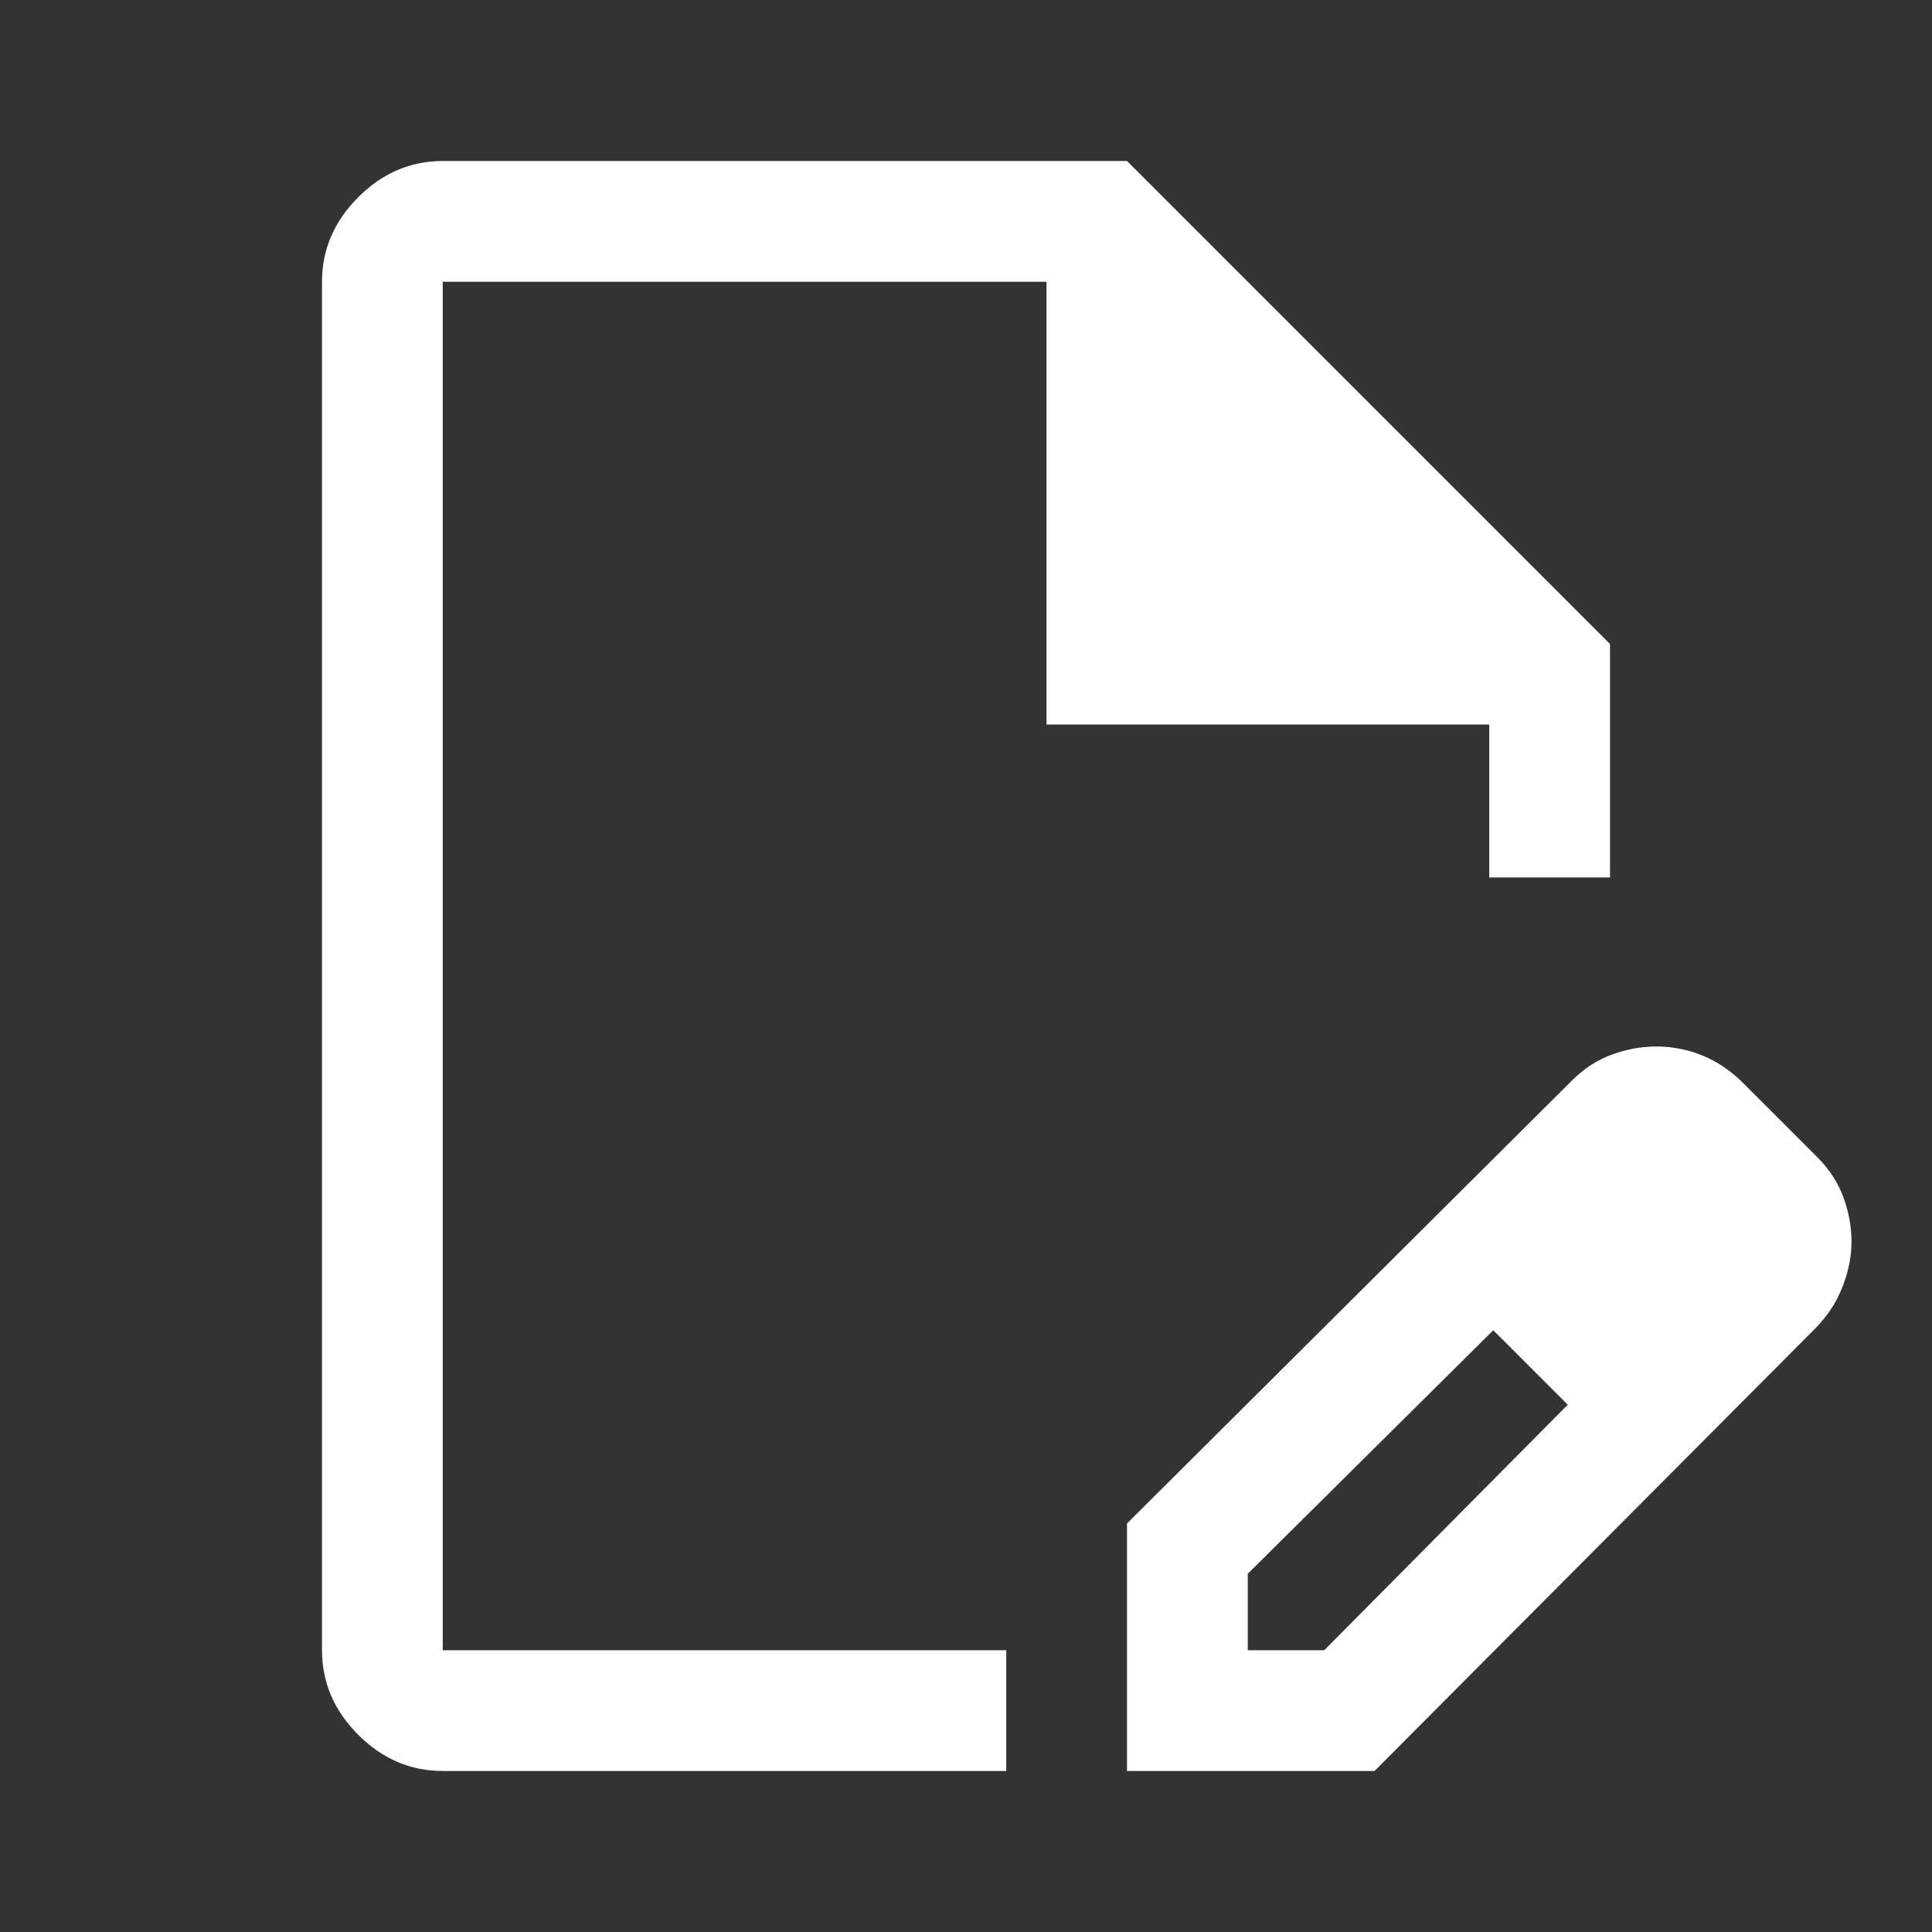
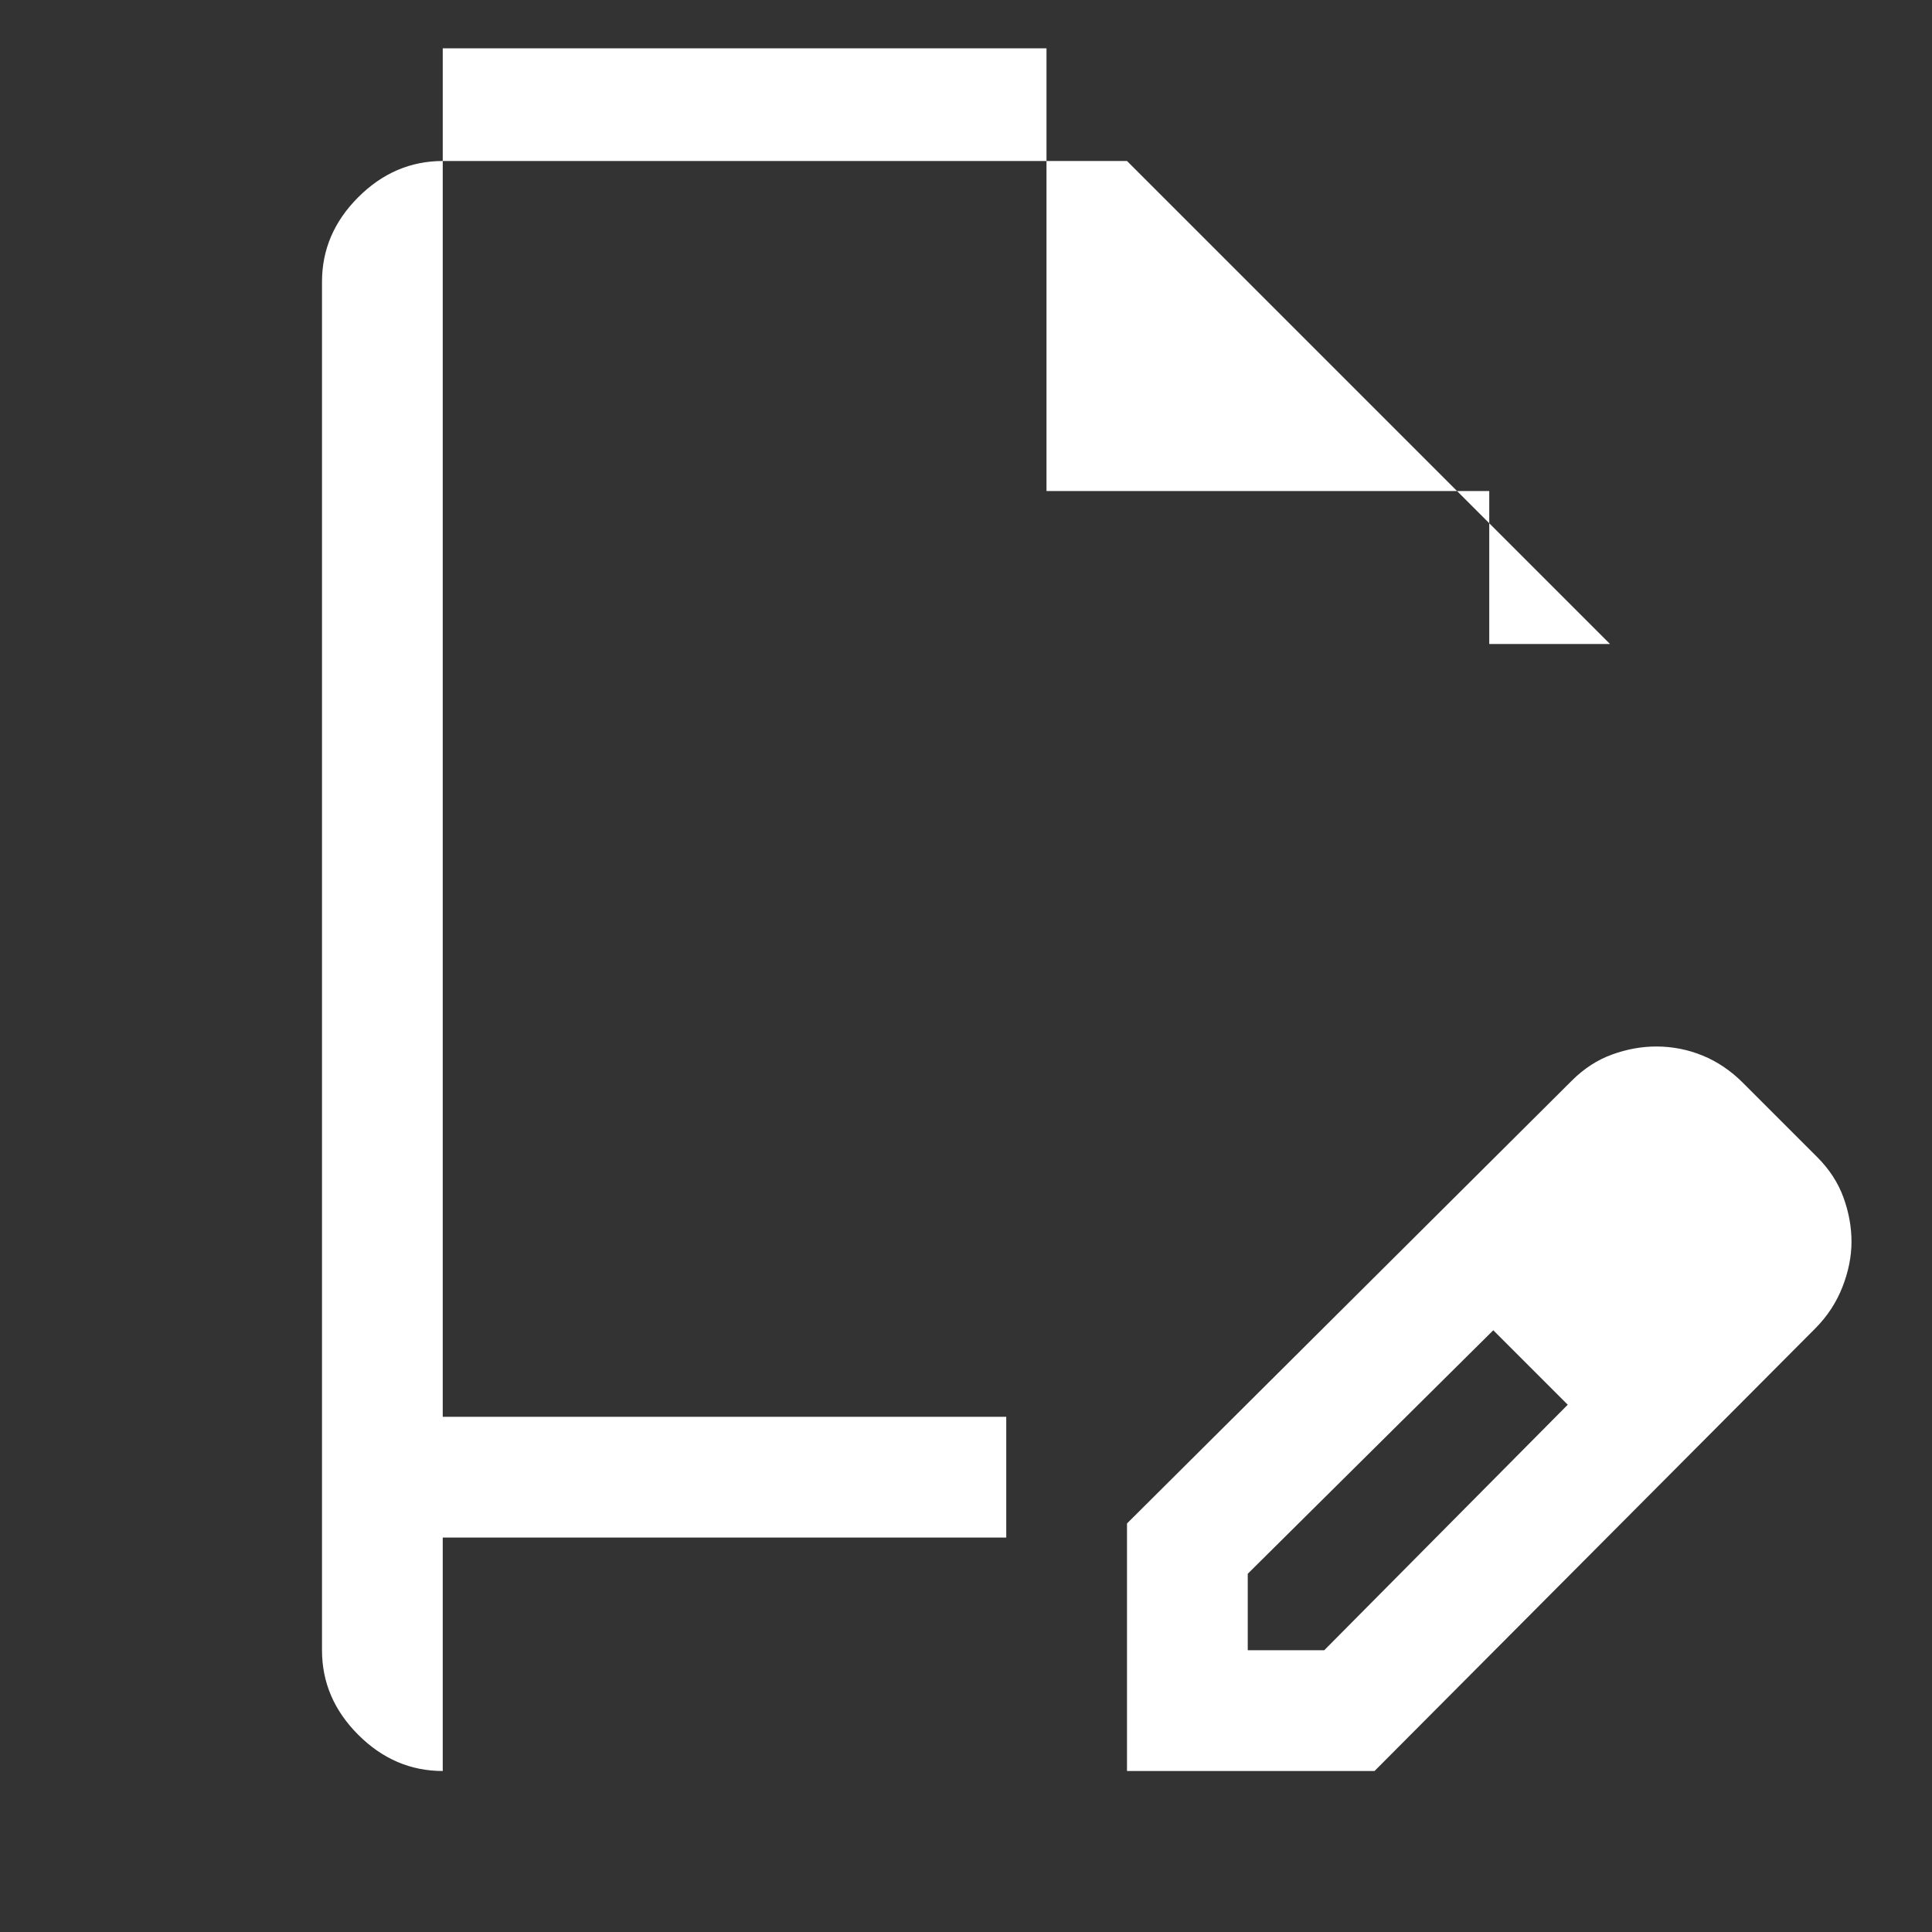
<svg xmlns="http://www.w3.org/2000/svg" height="48px" viewBox="0 -960 960 960" width="48px" fill="#FFFFFF">
  <rect x="0" y="-960" width="960" height="960" fill="#333333" stroke="none" />
-   <path d="M560-80v-123l221-220q9-9 20-13t22-4q12 0 23 4.5t20 13.5l37 37q9 9 13 20t4 22q0 11-4.5 22.5T902.09-300L683-80H560Zm300-263-37-37 37 37ZM620-140h38l121-122-18-19-19-18-122 121v38ZM220-80q-24 0-42-18t-18-42v-680q0-24 18-42t42-18h340l240 240v116h-60v-76H520v-220H220v680h280v60H220Zm290-400Zm251 199-19-18 37 37-18-19Z" />
+   <path d="M560-80v-123l221-220q9-9 20-13t22-4q12 0 23 4.5t20 13.5l37 37q9 9 13 20t4 22q0 11-4.5 22.5T902.09-300L683-80H560Zm300-263-37-37 37 37ZM620-140h38l121-122-18-19-19-18-122 121v38ZM220-80q-24 0-42-18t-18-42v-680q0-24 18-42t42-18h340l240 240h-60v-76H520v-220H220v680h280v60H220Zm290-400Zm251 199-19-18 37 37-18-19Z" />
</svg>